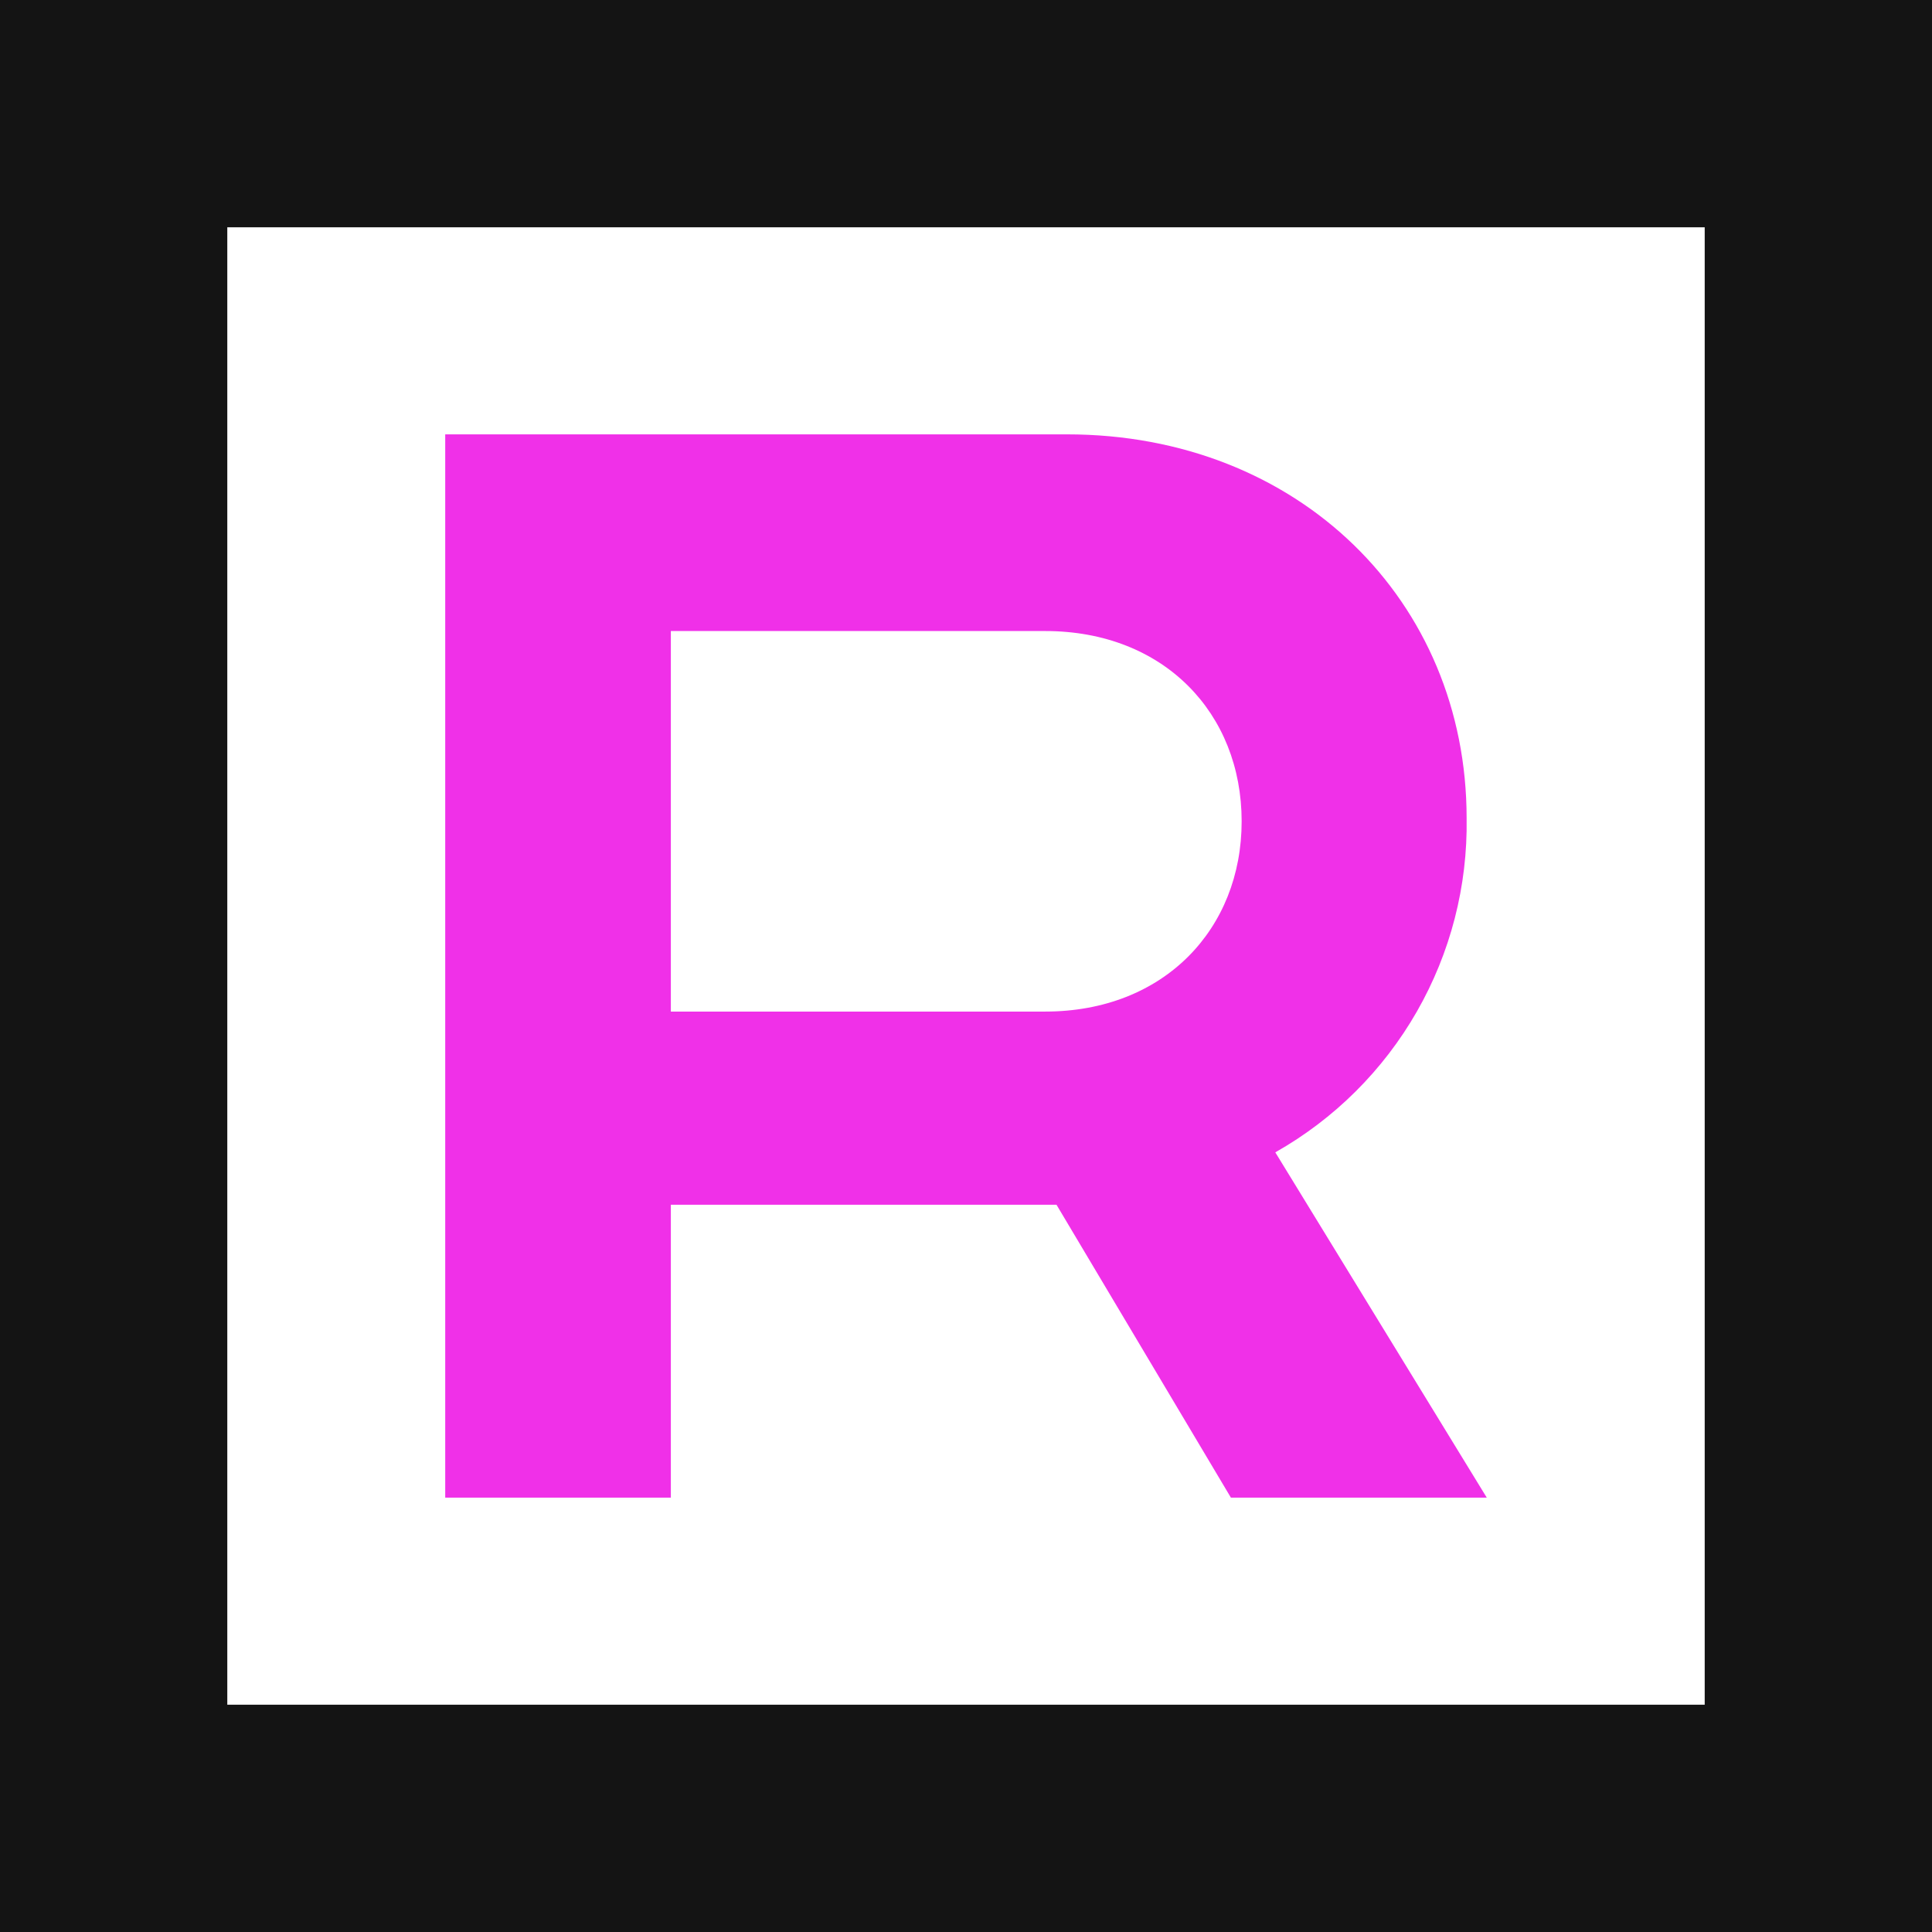
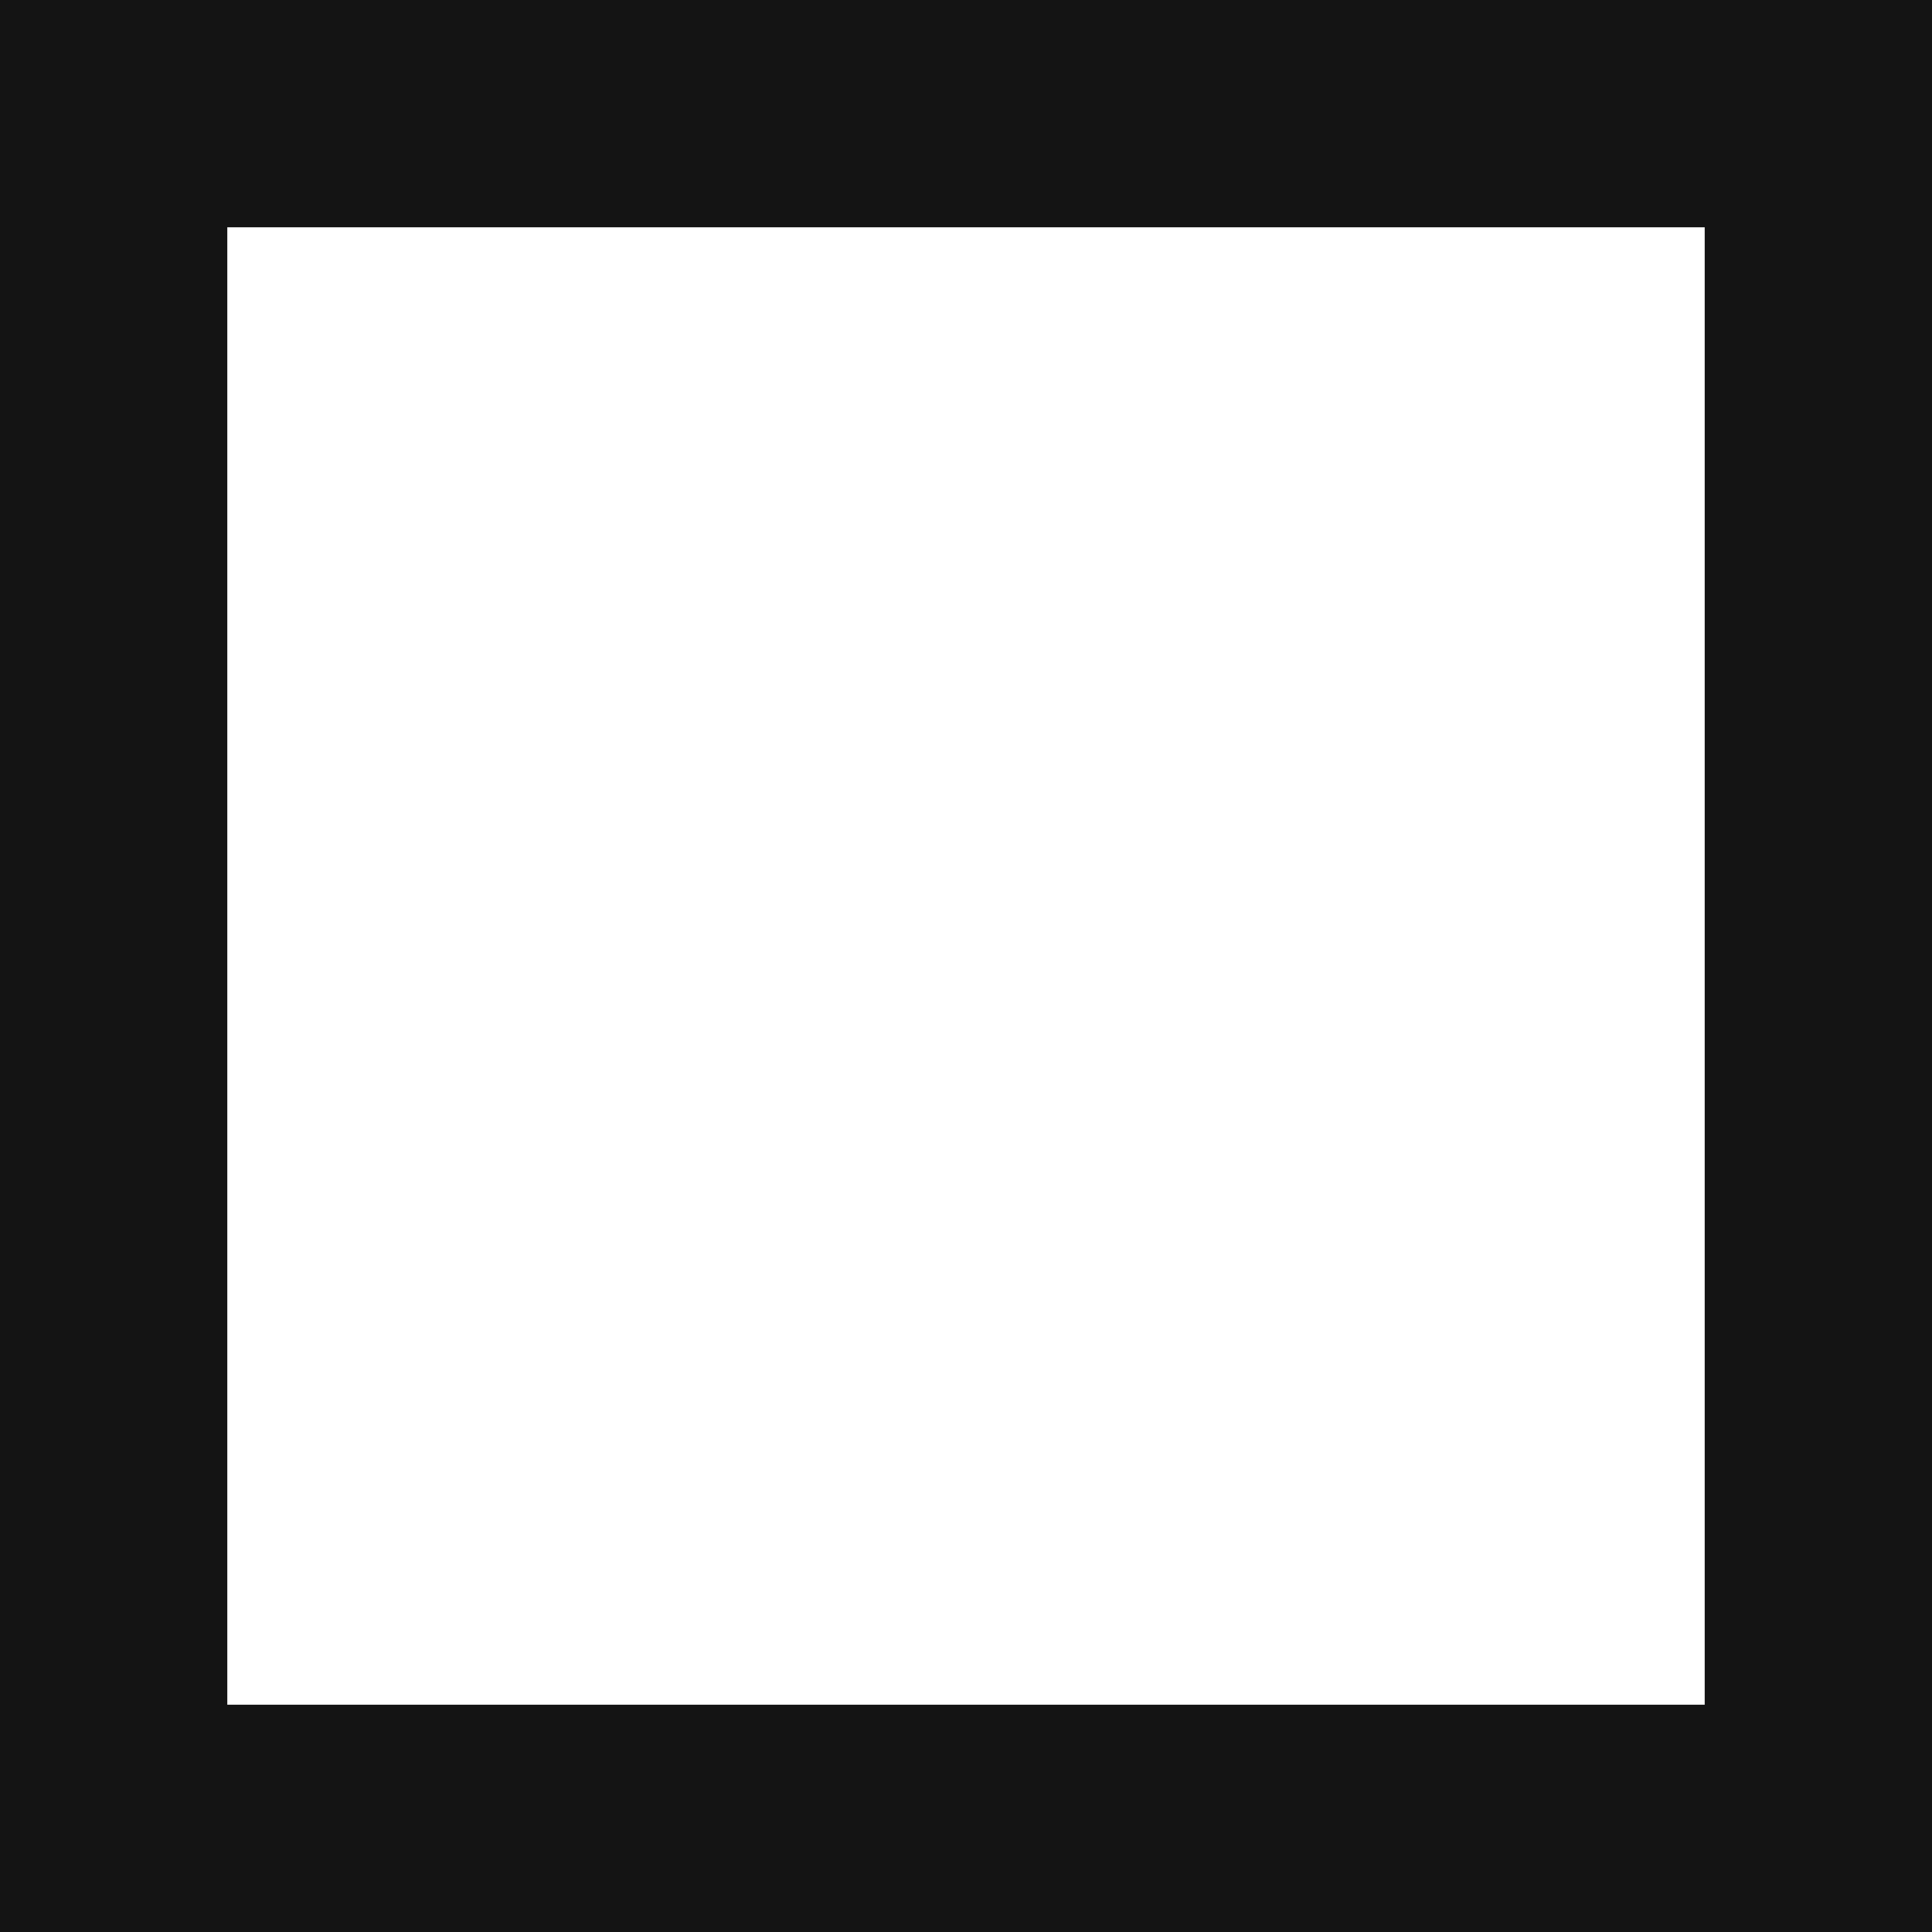
<svg xmlns="http://www.w3.org/2000/svg" width="556" height="556" viewBox="0 0 556 556" fill="none">
  <path fill-rule="evenodd" clip-rule="evenodd" d="M0 0H556V556H0V0ZM65.412 490.588H490.588V65.412H65.412V490.588Z" fill="#141414" />
-   <path d="M427.873 431L367.012 331.626C383.991 322.03 398.067 308.031 407.756 291.106C417.446 274.18 422.391 254.955 422.07 235.454C422.07 172.936 373.682 125.001 307.056 125.001H128.129V431H193.06V346.7H304.041L354.237 431H427.873ZM193.06 181.603H300.8C335.018 181.603 357.327 205.344 357.327 236.359C357.327 267.373 334.943 291.115 300.8 291.115H193.06V181.603Z" fill="#F030E8" />
</svg>